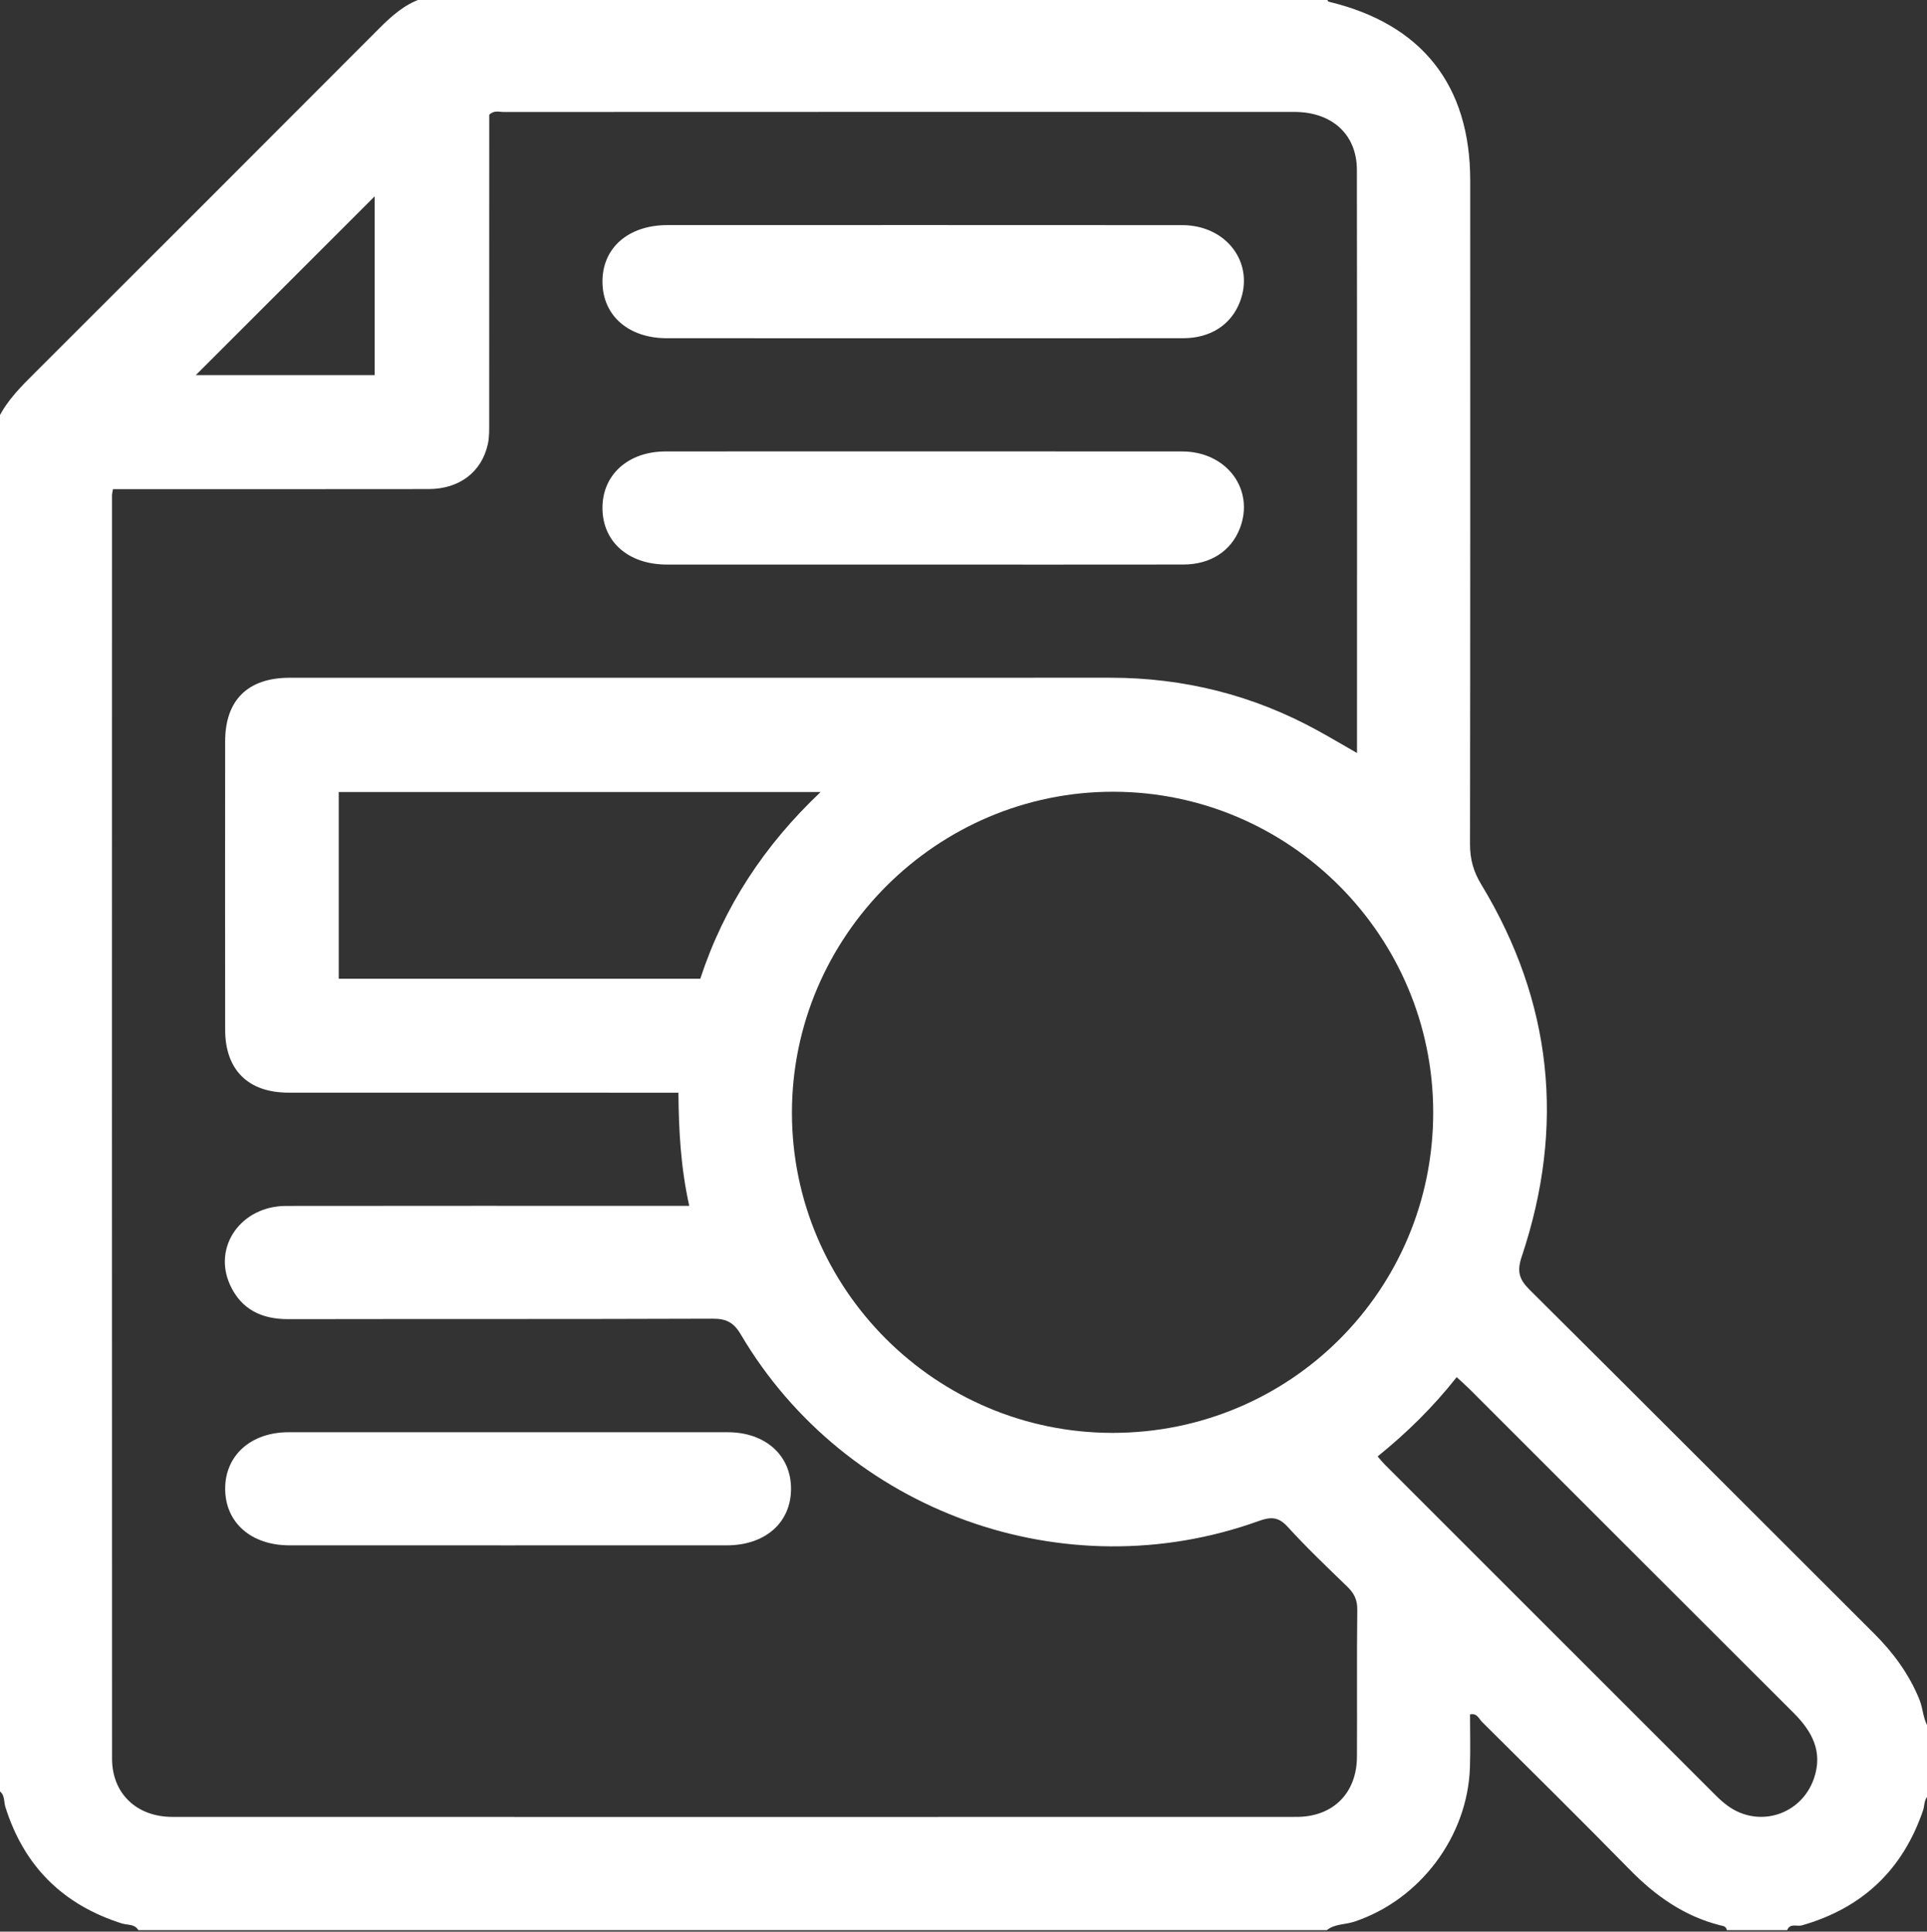
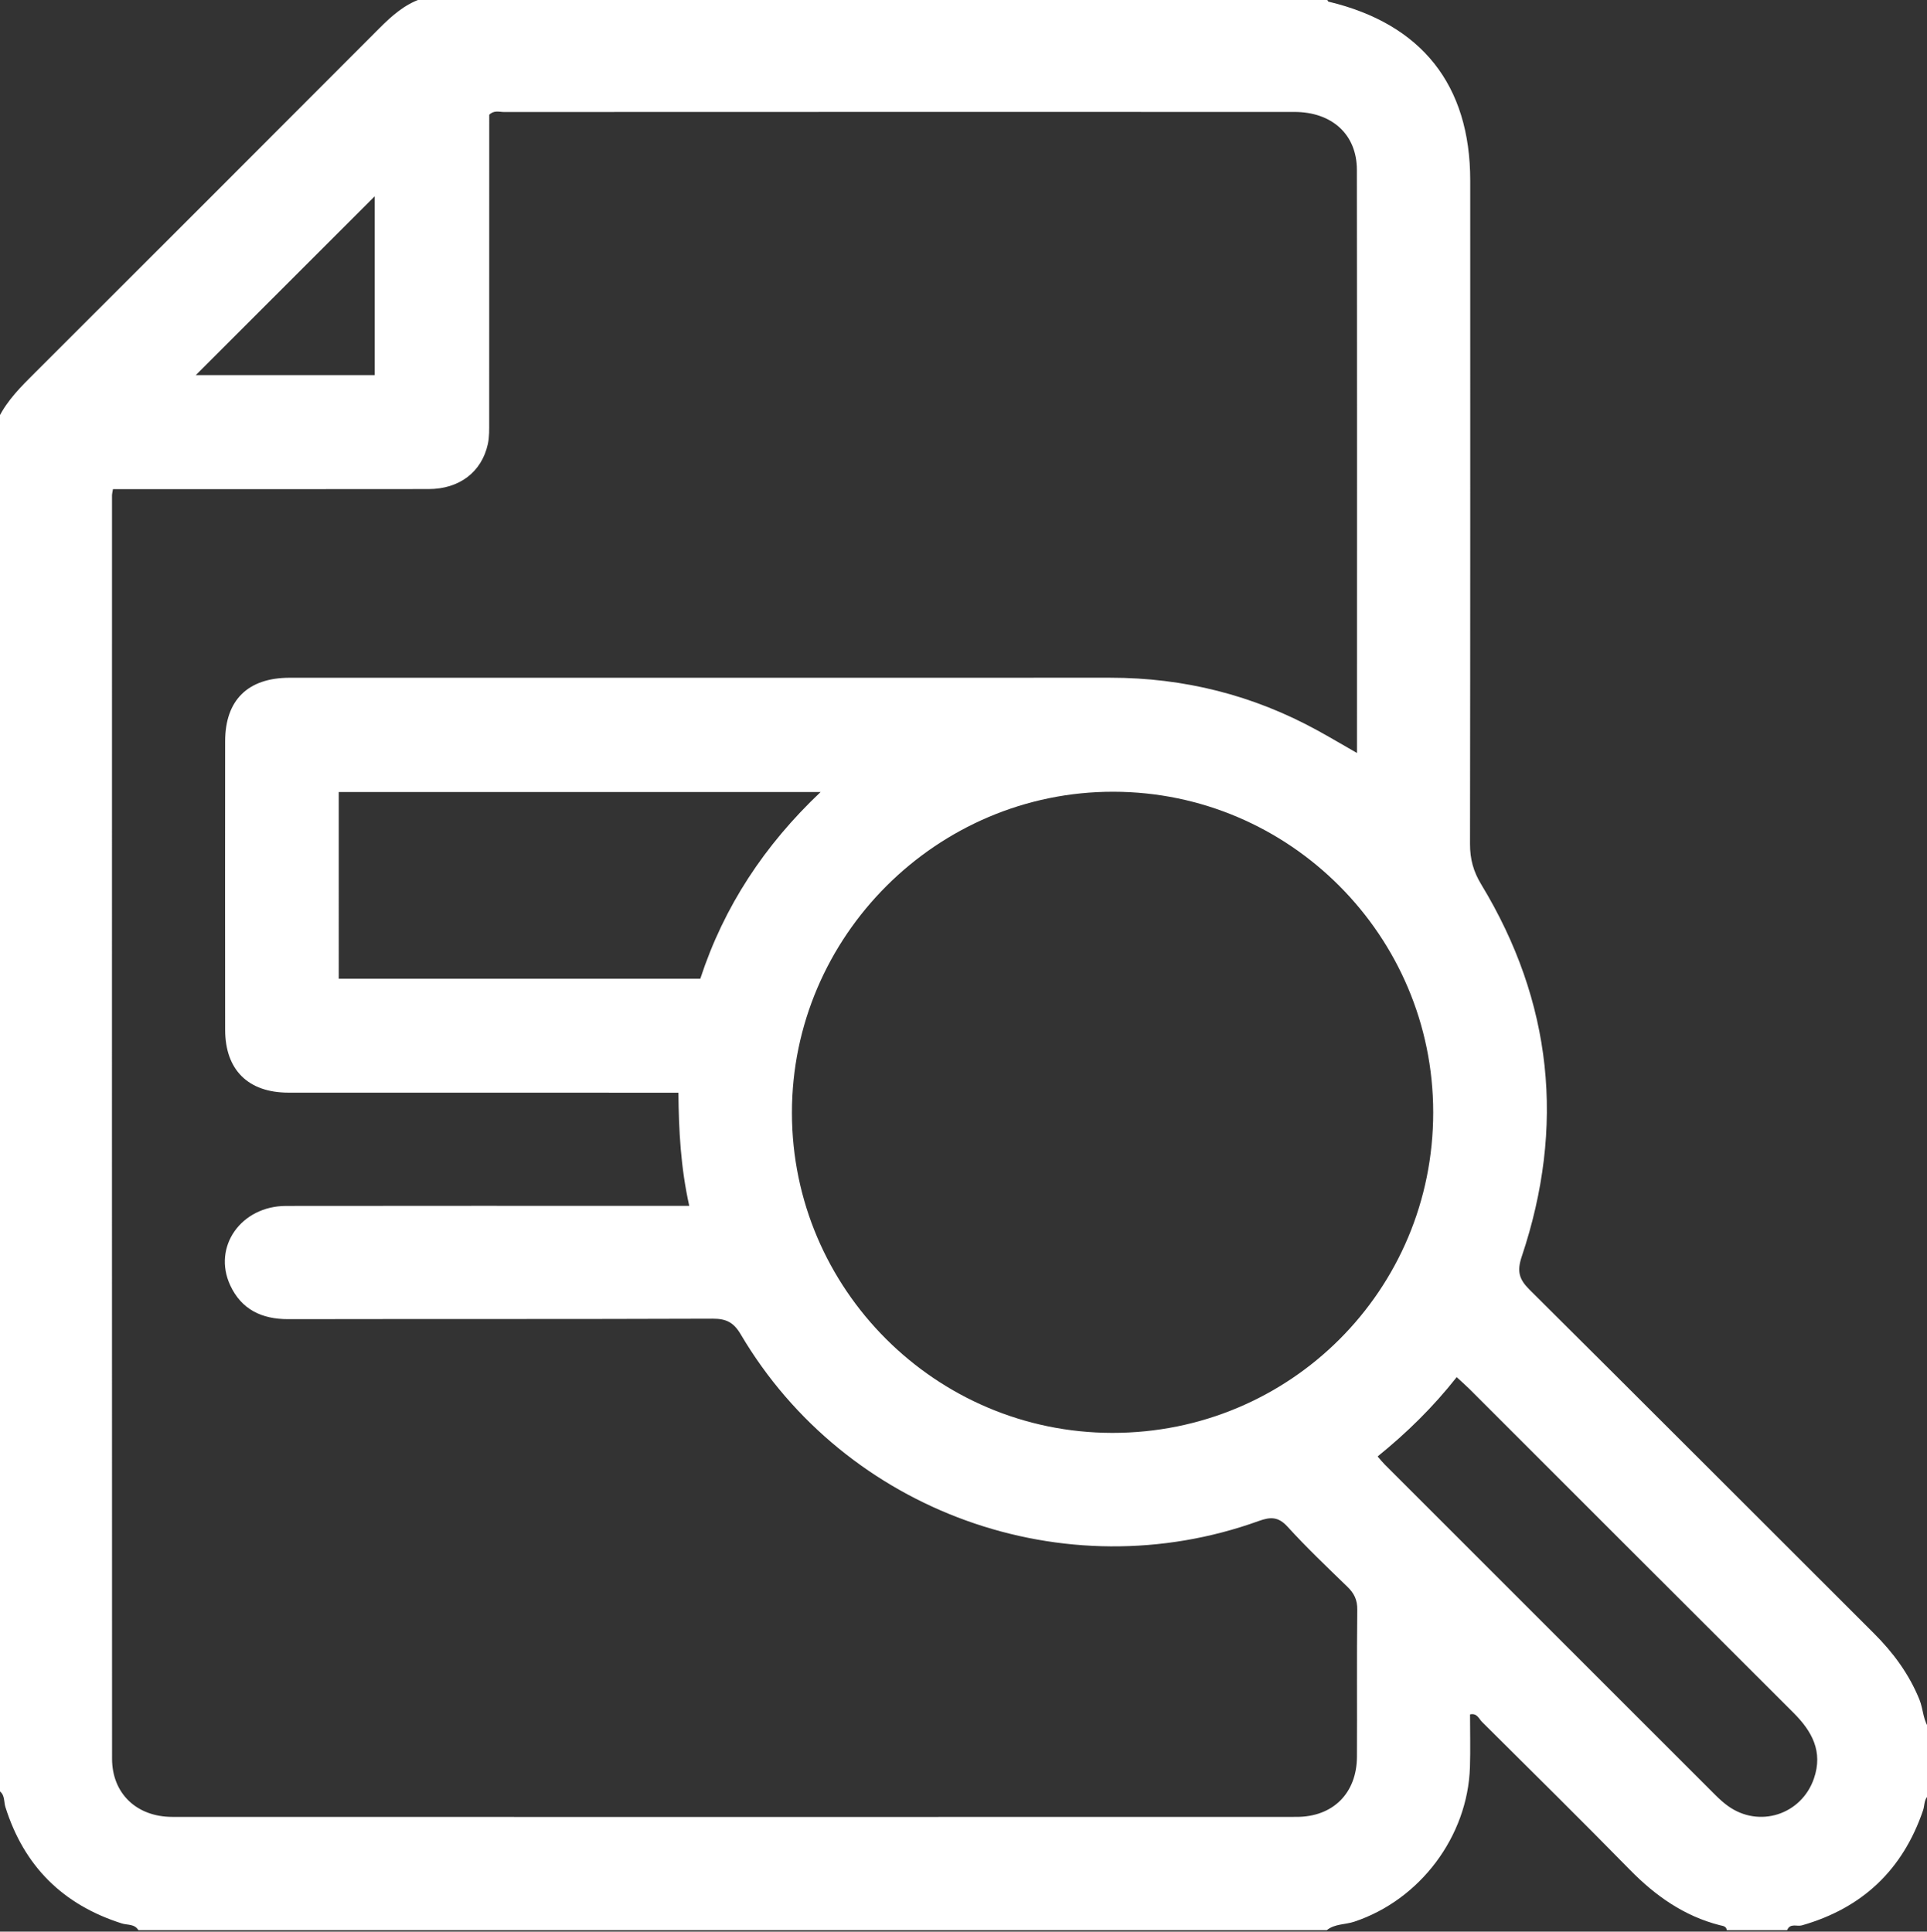
<svg xmlns="http://www.w3.org/2000/svg" version="1.1" id="Layer_1" x="0px" y="0px" width="383px" height="384px" viewBox="0 0 383 384" enable-background="new 0 0 383 384" xml:space="preserve">
  <rect x="0" y="0" width="383" height="384" fill="#333333" stroke="none" />
  <path fill-rule="evenodd" clip-rule="evenodd" fill="#FFFFFF" d="M355.205,383.702c-3.999,0-7.998,0-11.998,0  c-0.106-0.823-0.808-0.831-1.379-0.977c-7.109-1.815-12.799-5.836-17.884-11.024c-9.701-9.898-19.563-19.639-29.397-29.406  c-0.608-0.605-0.97-1.794-2.372-1.479c0,3.518,0.096,7.015-0.018,10.505c-0.446,13.78-9.938,26.365-22.998,30.705  c-1.805,0.6-3.854,0.398-5.442,1.677c-78.74,0-157.48,0-236.22,0c-0.747-1.266-2.175-0.981-3.274-1.33  c-11.732-3.723-19.446-11.383-23.15-23.14c-0.346-1.099-0.056-2.529-1.323-3.277c0-90.988,0-181.977,0-272.966  c1.742-3.483,4.458-6.162,7.174-8.872C29.776,51.305,52.612,28.479,75.409,5.612c2.458-2.465,4.984-4.716,8.33-5.862  c59.993,0,119.985,0,179.978,0c0.114,0.201,0.194,0.547,0.348,0.583c18.512,4.423,28.146,16.571,28.148,35.558  c0.005,43.966,0.021,87.933-0.042,131.899c-0.004,2.962,0.653,5.428,2.221,8.012c14.178,23.378,16.722,48.143,8.061,73.993  c-0.997,2.976-0.52,4.537,1.581,6.623c22.863,22.709,45.61,45.536,68.424,68.296c3.846,3.837,6.979,8.085,9.037,13.153  c0.815,2.009,0.678,4.354,2.208,6.09c0,4.25,0,8.499,0,12.748c-1.375,0.642-1.109,2.074-1.484,3.174  c-4.038,11.84-12.058,19.438-24.09,22.875C357.159,383.031,355.792,382.249,355.205,383.702z M22.452,97.238  c-0.116,0.7-0.19,0.938-0.19,1.176c-0.008,83.736-0.022,167.472,0.009,251.208c0.003,6.913,4.884,11.566,11.981,11.569  c74.487,0.021,148.975,0.021,223.461-0.001c7.246-0.003,11.946-4.721,11.987-11.95c0.056-9.749-0.048-19.498,0.067-29.245  c0.022-1.946-0.621-3.246-1.951-4.536c-4.037-3.913-8.121-7.796-11.902-11.95c-1.84-2.021-3.385-1.986-5.74-1.137  c-38.576,13.907-82.118-1.774-102.954-37.113c-1.4-2.376-2.877-3.118-5.574-3.107c-28.12,0.107-56.241,0.037-84.361,0.092  c-5.254,0.011-9.292-1.915-11.526-6.729c-3.555-7.661,2.162-15.768,11.102-15.78c25.371-0.038,50.742-0.015,76.112-0.015  c1.288,0,2.576,0,4.018,0c-1.71-7.715-2.085-15.01-2.153-22.495c-1.544,0-2.781,0-4.018,0c-24.496,0-48.992,0.01-73.488-0.007  c-8.012-0.005-12.572-4.53-12.581-12.487c-0.021-19.122-0.018-38.244-0.001-57.366c0.007-8.186,4.519-12.626,12.813-12.628  c54.366-0.006,108.732,0,163.098-0.006c14.641-0.001,28.398,3.445,41.234,10.501c2.548,1.401,5.05,2.883,7.817,4.467  c0-38.957,0.03-77.45-0.026-115.942c-0.01-7.036-4.958-11.5-12.42-11.502c-52.366-0.012-104.733-0.009-157.099,0.013  c-0.94,0-2-0.403-2.928,0.555c0,20.272,0.005,40.634-0.01,60.997c-0.001,1.493,0.048,3.029-0.269,4.47  c-1.225,5.556-5.661,8.929-11.762,8.937C64.347,97.256,43.496,97.238,22.452,97.238z M221.058,284.85  c35.366,0.038,63.816-28.381,63.798-63.73c-0.018-35.08-28.521-63.667-63.539-63.726c-35.105-0.059-63.945,28.75-63.917,63.852  C157.427,256.266,185.995,284.811,221.058,284.85z M67.326,194.561c24.159,0,47.969,0,71.863,0  c4.713-14.399,12.78-26.575,23.915-37.113c-32.341,0-64.021,0-95.778,0C67.326,169.875,67.326,182.085,67.326,194.561z   M273.809,289.534c0.563,0.645,0.943,1.135,1.38,1.571c21.896,21.904,43.795,43.806,65.704,65.698  c0.791,0.791,1.629,1.556,2.535,2.209c6.176,4.46,14.619,1.759,17.099-5.454c1.837-5.344-0.369-9.38-4.064-13.065  c-21.486-21.433-42.931-42.906-64.395-64.36c-0.772-0.771-1.602-1.487-2.548-2.361C284.838,279.721,279.598,284.85,273.809,289.534z   M38.918,74.572c11.99,0,23.776,0,35.551,0c0-12.006,0-23.841,0-35.549C62.622,50.87,50.849,62.643,38.918,74.572z" />
-   <path fill-rule="evenodd" clip-rule="evenodd" fill="#FFFFFF" d="M183.503,67.242c-16.985,0-33.971,0.008-50.956-0.004  c-7.618-0.005-12.729-4.468-12.804-11.126c-0.076-6.802,5.098-11.363,12.936-11.365c34.095-0.007,68.19-0.019,102.286,0.008  c8.854,0.007,14.465,7.574,11.45,15.311c-1.752,4.497-5.82,7.158-11.206,7.167C217.974,67.259,200.738,67.241,183.503,67.242z" />
-   <path fill-rule="evenodd" clip-rule="evenodd" fill="#FFFFFF" d="M183.486,112.236c-16.985,0-33.971,0.009-50.956-0.004  c-7.61-0.006-12.723-4.483-12.787-11.144c-0.064-6.675,5.075-11.342,12.578-11.345c34.22-0.012,68.441-0.021,102.661,0.006  c8.848,0.007,14.454,7.595,11.429,15.328c-1.758,4.491-5.825,7.141-11.219,7.15C217.956,112.253,200.721,112.236,183.486,112.236z" />
-   <path fill-rule="evenodd" clip-rule="evenodd" fill="#FFFFFF" d="M100.602,307.212c-14.361,0-28.722,0.01-43.083-0.004  c-7.598-0.008-12.712-4.501-12.765-11.164c-0.053-6.675,5.083-11.322,12.596-11.325c29.098-0.012,58.194-0.013,87.292,0  c7.522,0.004,12.644,4.653,12.579,11.345c-0.065,6.68-5.157,11.138-12.784,11.145C129.824,307.222,115.213,307.212,100.602,307.212z  " />
</svg>